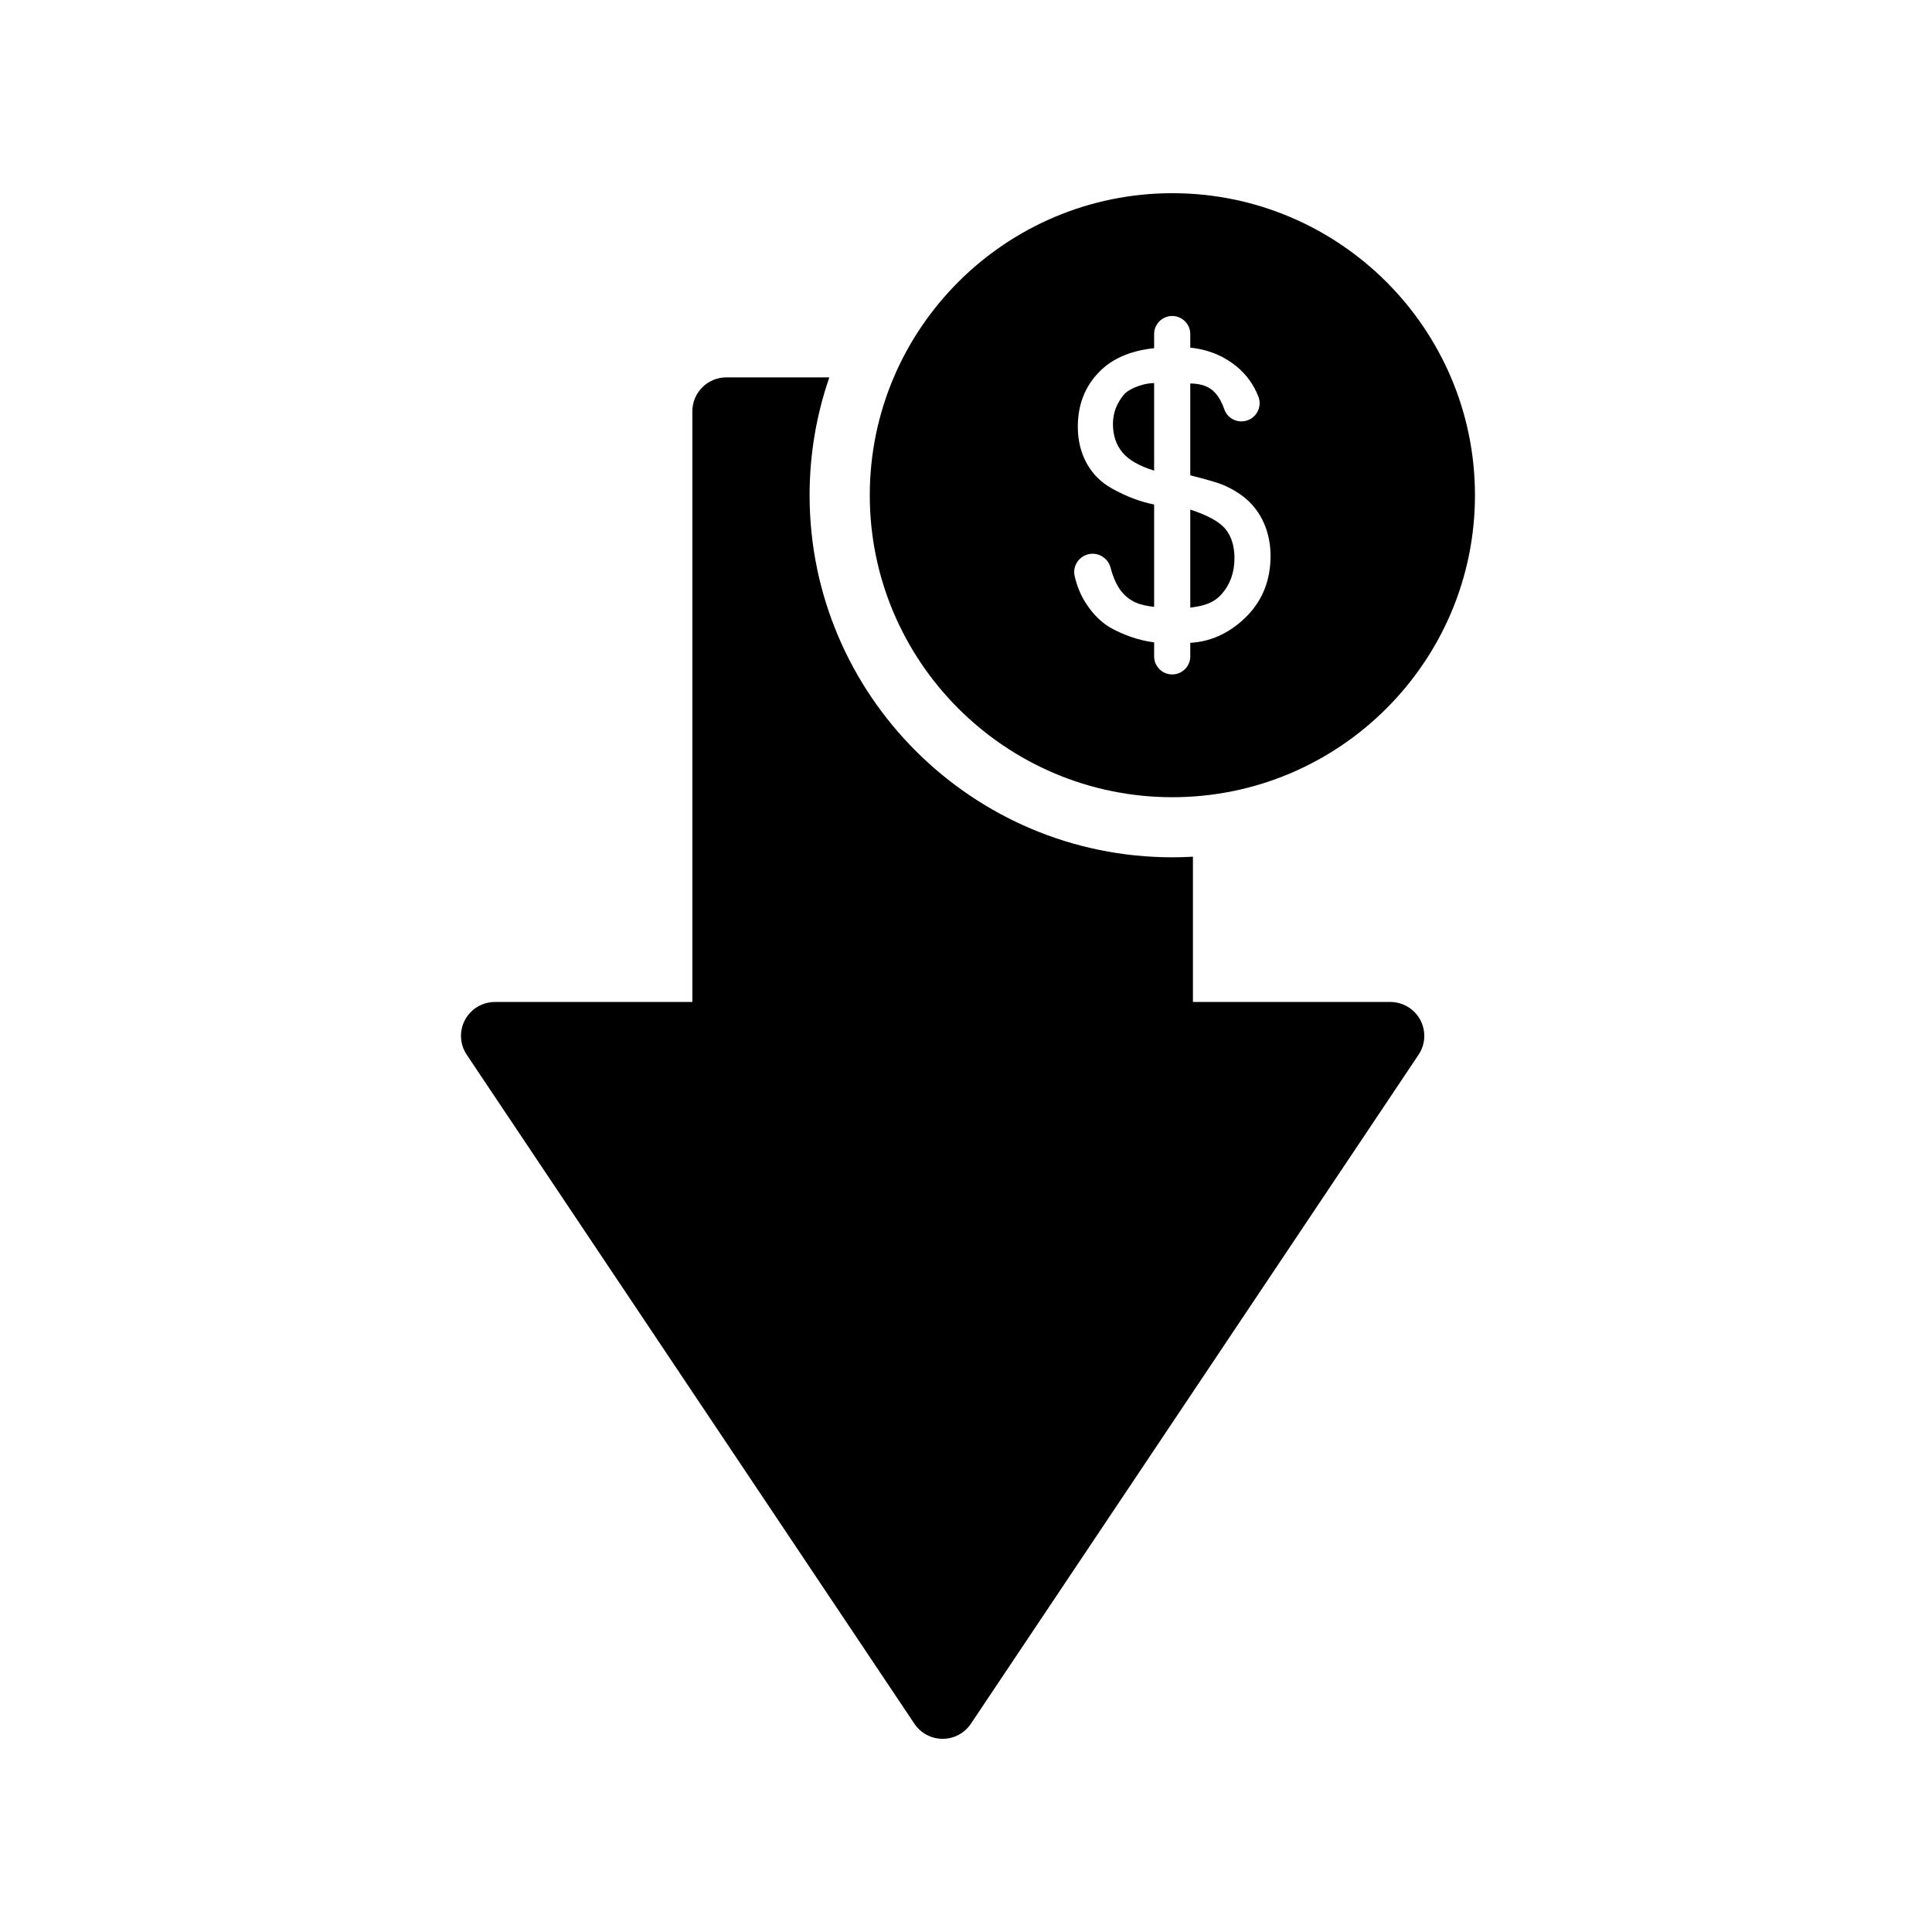
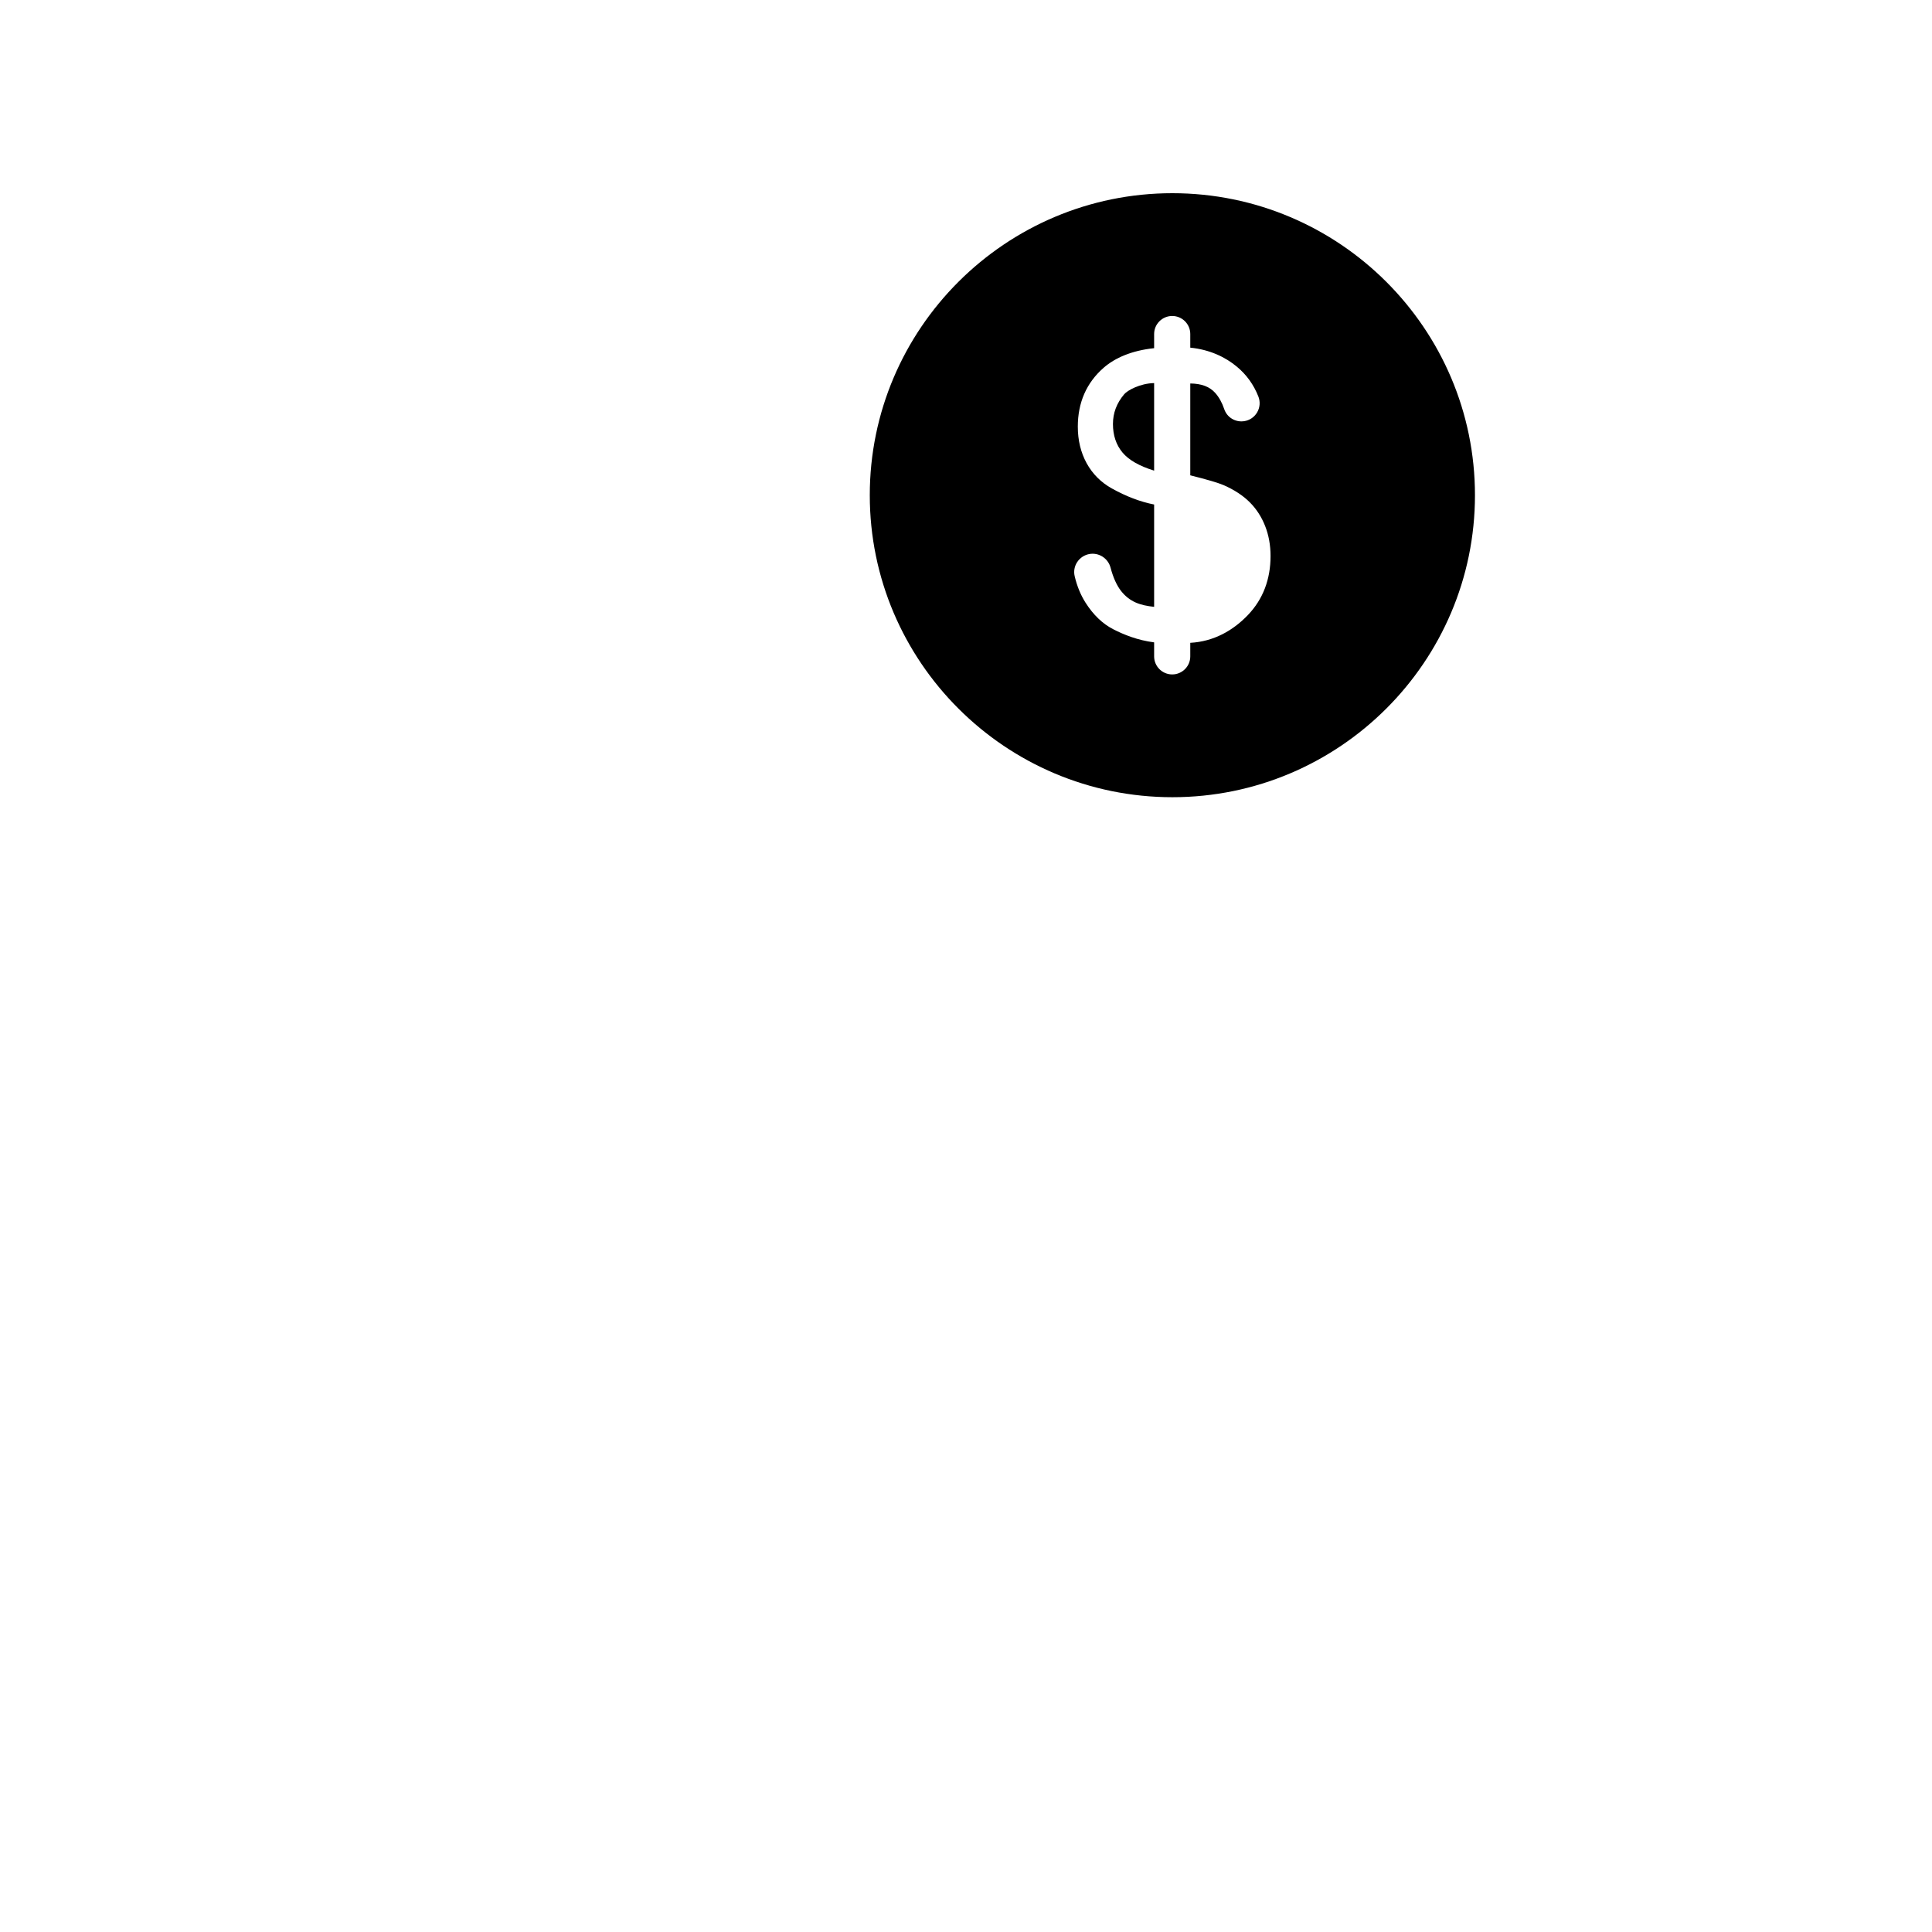
<svg xmlns="http://www.w3.org/2000/svg" width="500" viewBox="0 0 375 375" height="500" preserveAspectRatio="xMidYMid meet" style="opacity: 1; visibility: visible; display: block;" transform-origin="25px 25px" display="block" data-level="117" tenwebX_tlevel="12">
  <defs style="opacity: 1; visibility: visible; display: inline;" data-level="118">
    <clipPath id="730abdeb0d" style="opacity: 1; visibility: visible; display: inline;" data-level="119">
      <path d="M 89.062 73 L 277 73 L 277 337.5 L 89.062 337.5 Z M 89.062 73 " clip-rule="nonzero" style="opacity:1;stroke-width:1px;stroke-linecap:butt;stroke-linejoin:miter;transform-origin:0px 0px;display:inline;" data-level="120" fill="rgb(0, 0, 0)" />
    </clipPath>
    <clipPath id="9b8aba13dd" style="opacity: 1; visibility: visible; display: inline;" data-level="121">
      <path d="M 168 37.5 L 286.312 37.5 L 286.312 155 L 168 155 Z M 168 37.5 " clip-rule="nonzero" style="opacity:1;stroke-width:1px;stroke-linecap:butt;stroke-linejoin:miter;transform-origin:0px 0px;display:inline;" data-level="122" fill="rgb(0, 0, 0)" />
    </clipPath>
  </defs>
  <g clip-path="url(#730abdeb0d)" style="opacity: 1; visibility: visible; display: inline;" data-level="125">
-     <path d="M 157.141 96.121 C 157.141 134.879 188.723 166.402 227.555 166.402 C 228.895 166.402 230.227 166.359 231.547 166.285 L 231.547 194.484 L 269.859 194.484 C 272.297 194.484 274.527 195.816 275.676 197.961 C 276.824 200.105 276.695 202.695 275.344 204.719 L 188.449 334.578 C 187.223 336.41 185.176 337.504 182.969 337.504 C 180.758 337.504 178.711 336.41 177.484 334.578 L 90.59 204.719 C 89.238 202.695 89.109 200.105 90.258 197.961 C 91.406 195.816 93.637 194.484 96.074 194.484 L 134.387 194.484 L 134.387 79.828 C 134.387 76.199 137.344 73.25 140.98 73.25 L 160.973 73.25 C 158.492 80.422 157.141 88.117 157.141 96.121 Z M 157.141 96.121 " fill-opacity="1" fill-rule="nonzero" style="opacity:1;stroke-width:1px;stroke-linecap:butt;stroke-linejoin:miter;transform-origin:0px 0px;display:inline;" data-level="126" fill="rgb(0, 0, 0)" />
-   </g>
-   <path d="M 231.031 98.906 L 231.031 117.941 C 233.73 117.598 235.602 117.039 237.141 115.289 C 238.777 113.43 239.609 111.094 239.609 108.344 C 239.609 106.008 239.023 104.105 237.867 102.691 C 236.727 101.293 234.426 100.02 231.031 98.906 Z M 231.031 98.906 " fill-opacity="1" fill-rule="nonzero" style="opacity:1;stroke-width:1px;stroke-linecap:butt;stroke-linejoin:miter;transform-origin:0px 0px;display:inline;" data-level="123" fill="rgb(0, 0, 0)" />
+     </g>
  <path d="M 218.203 76.523 C 216.738 78.266 216.023 80.16 216.023 82.305 C 216.023 84.5 216.648 86.359 217.875 87.832 C 219.082 89.285 221.148 90.465 224.016 91.348 L 224.016 74.359 C 221.32 74.402 218.844 75.758 218.203 76.523 Z M 218.203 76.523 " fill-opacity="1" fill-rule="nonzero" style="opacity:1;stroke-width:1px;stroke-linecap:butt;stroke-linejoin:miter;transform-origin:0px 0px;display:inline;" data-level="124" fill="rgb(0, 0, 0)" />
  <g clip-path="url(#9b8aba13dd)" style="opacity: 1; visibility: visible; display: inline;" data-level="127">
    <path d="M 227.555 37.5 C 195.172 37.5 168.824 63.797 168.824 96.121 C 168.824 128.441 195.172 154.738 227.555 154.738 C 259.941 154.738 286.289 128.441 286.289 96.121 C 286.289 63.797 259.941 37.5 227.555 37.5 Z M 242.234 119.359 C 239.355 122.379 235.59 124.527 231.031 124.77 L 231.031 127.406 C 231.031 129.336 229.457 130.906 227.523 130.906 C 225.59 130.906 224.016 129.336 224.016 127.406 L 224.016 124.684 C 220.781 124.266 218.109 123.18 216.074 122.133 C 214.008 121.074 212.199 119.336 210.699 116.973 C 209.746 115.473 209.039 113.742 208.59 111.824 C 208.375 110.883 208.547 109.918 209.078 109.105 C 209.613 108.289 210.469 107.719 211.426 107.539 C 213.262 107.195 215.074 108.352 215.555 110.172 C 216.062 112.098 216.754 113.625 217.602 114.715 C 219.309 116.863 221.324 117.496 224.016 117.789 L 224.016 97.926 C 221.348 97.406 218.582 96.355 215.797 94.801 C 213.695 93.629 212.051 91.98 210.914 89.906 C 209.777 87.832 209.203 85.445 209.203 82.816 C 209.203 78.137 210.887 74.293 214.207 71.391 C 216.41 69.457 219.711 68.027 224.016 67.582 L 224.016 64.832 C 224.016 62.902 225.59 61.332 227.523 61.332 C 229.457 61.332 231.031 62.902 231.031 64.832 L 231.031 67.48 C 234.805 67.855 237.848 69.312 240.074 71.172 C 241.941 72.719 243.348 74.672 244.25 76.969 C 244.645 77.973 244.562 79.09 244.02 80.023 C 243.48 80.961 242.559 81.59 241.488 81.75 C 239.793 82.004 238.168 81.027 237.629 79.422 C 237.199 78.148 236.605 77.082 235.863 76.254 C 234.785 75.051 233.207 74.453 231.031 74.434 L 231.031 92.258 C 234.277 93.07 236.461 93.715 237.523 94.172 C 239.57 95.07 241.266 96.184 242.562 97.477 C 243.859 98.77 244.867 100.328 245.566 102.109 C 246.262 103.887 246.613 105.84 246.613 107.91 C 246.613 112.461 245.141 116.312 242.234 119.359 Z M 242.234 119.359 " fill-opacity="1" fill-rule="nonzero" style="opacity:1;stroke-width:1px;stroke-linecap:butt;stroke-linejoin:miter;transform-origin:0px 0px;display:inline;" data-level="128" fill="rgb(0, 0, 0)" />
  </g>
</svg>